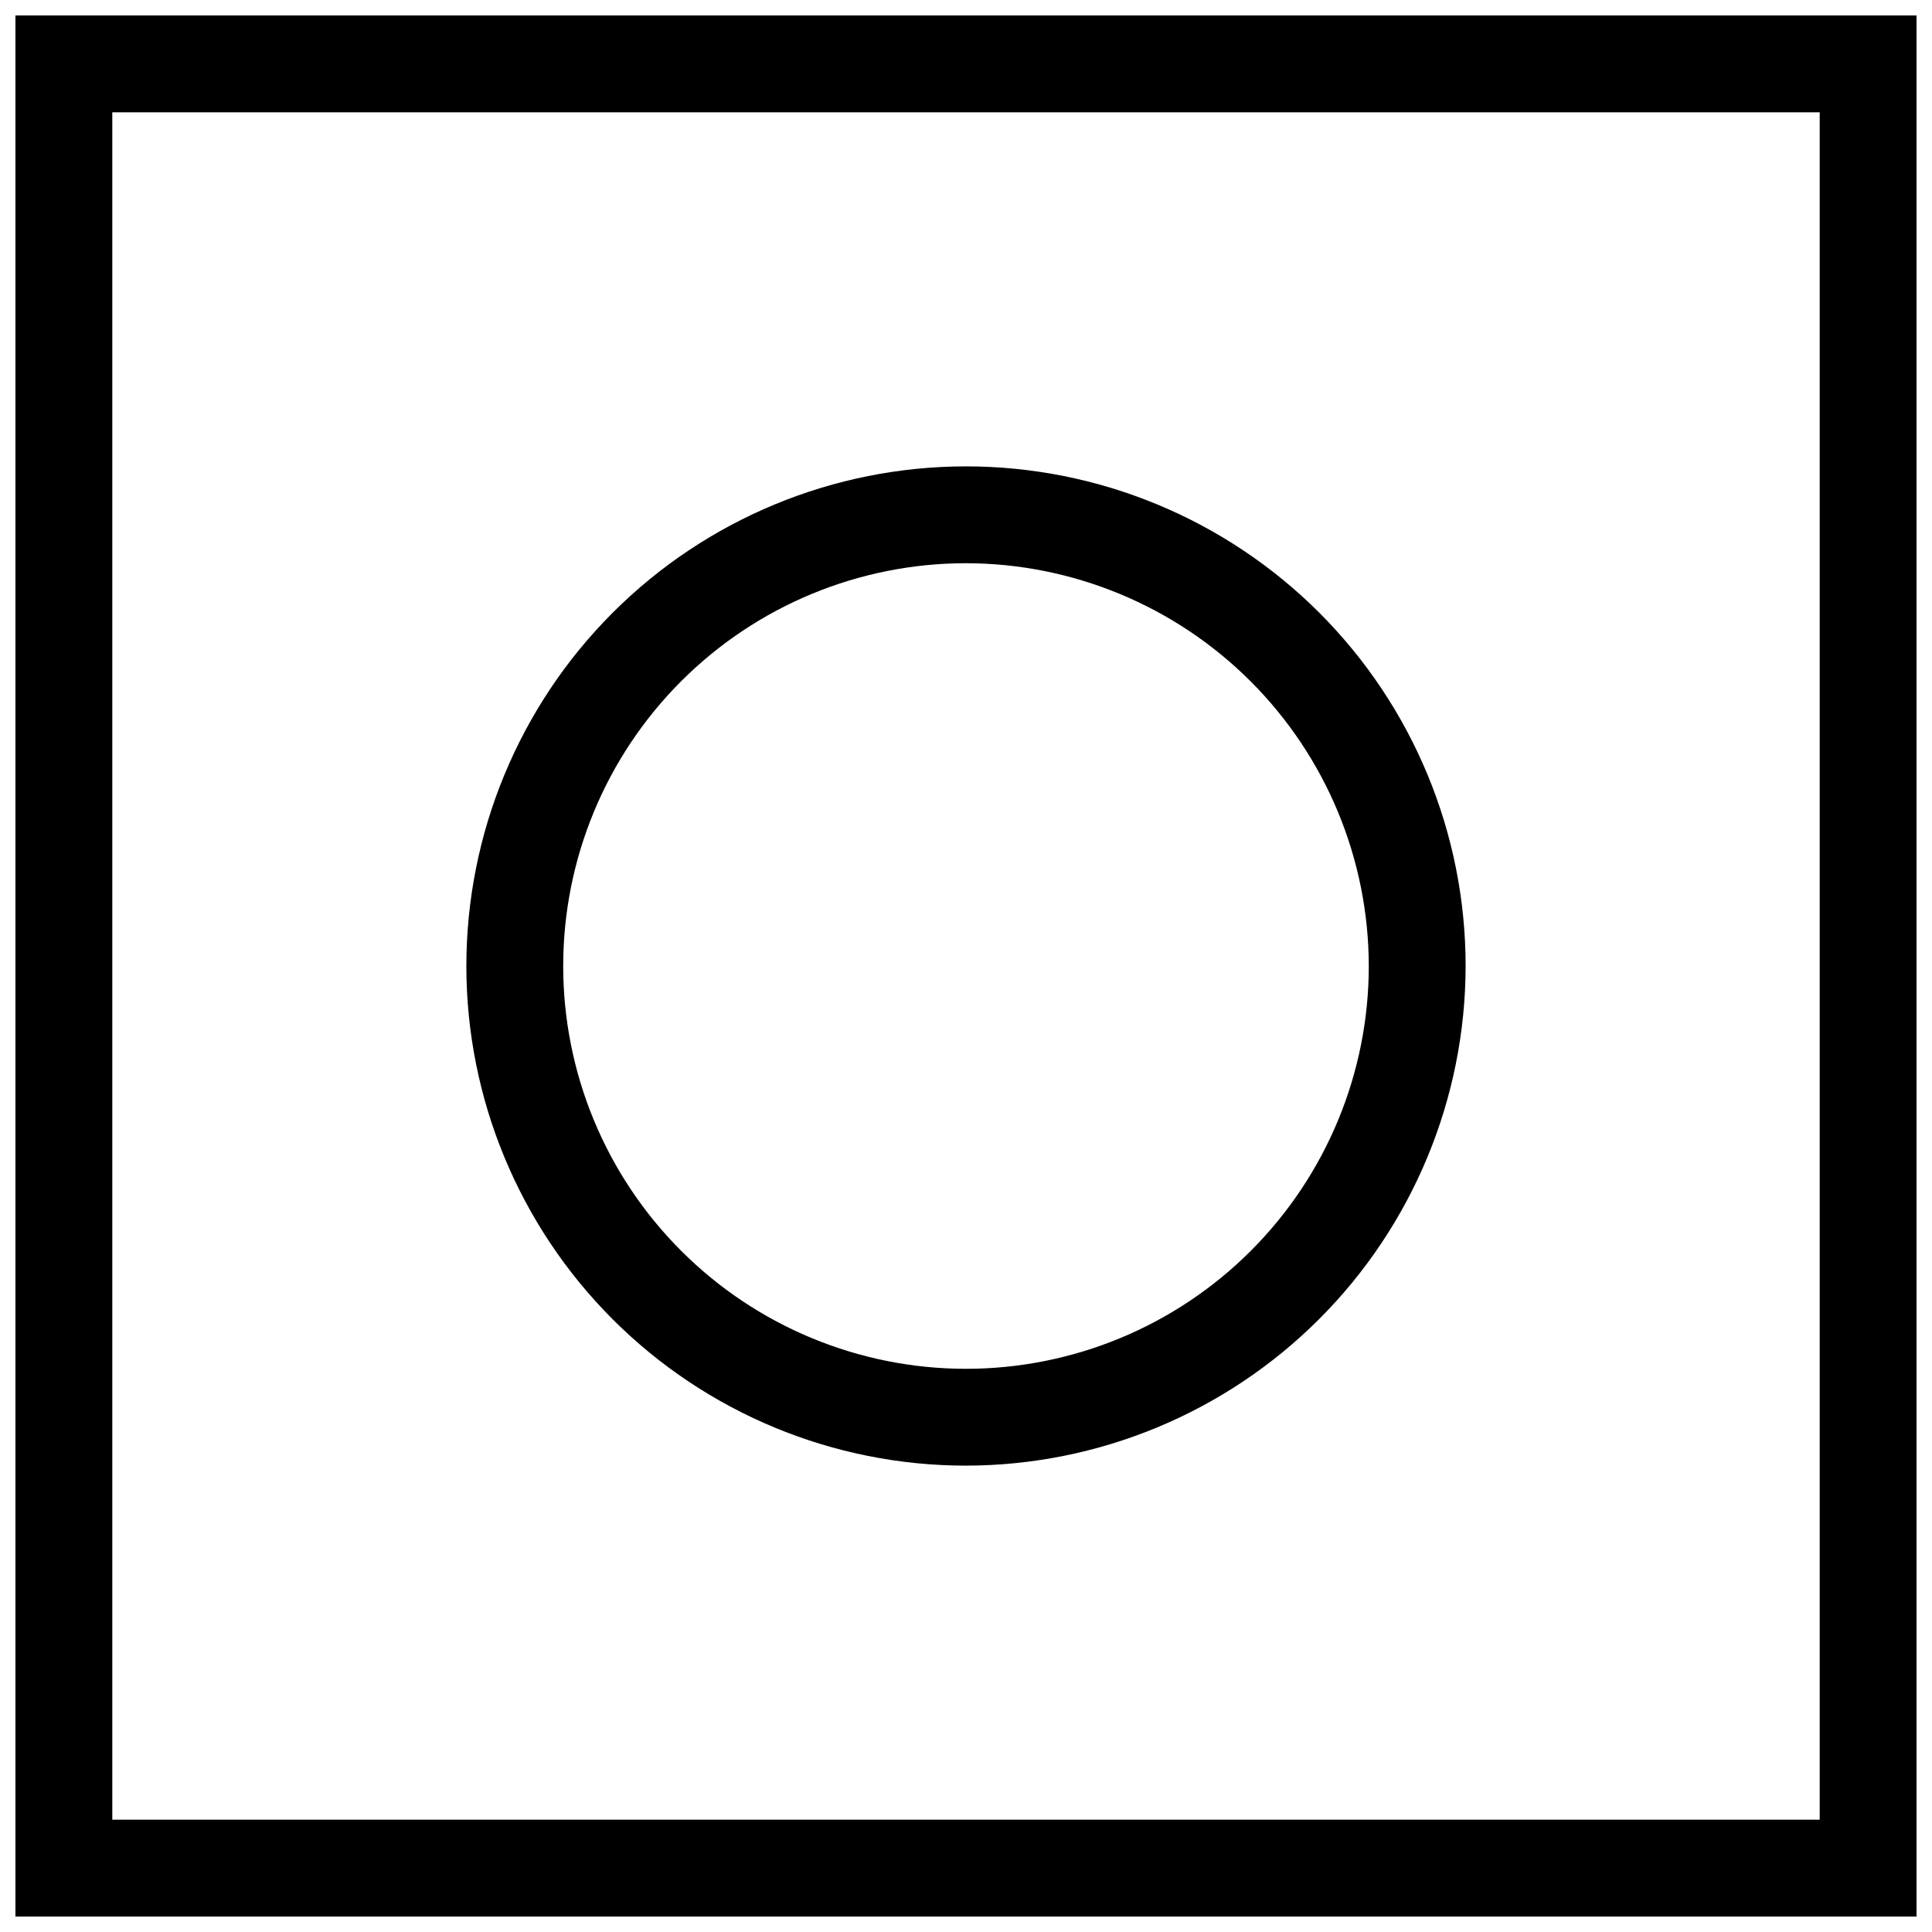
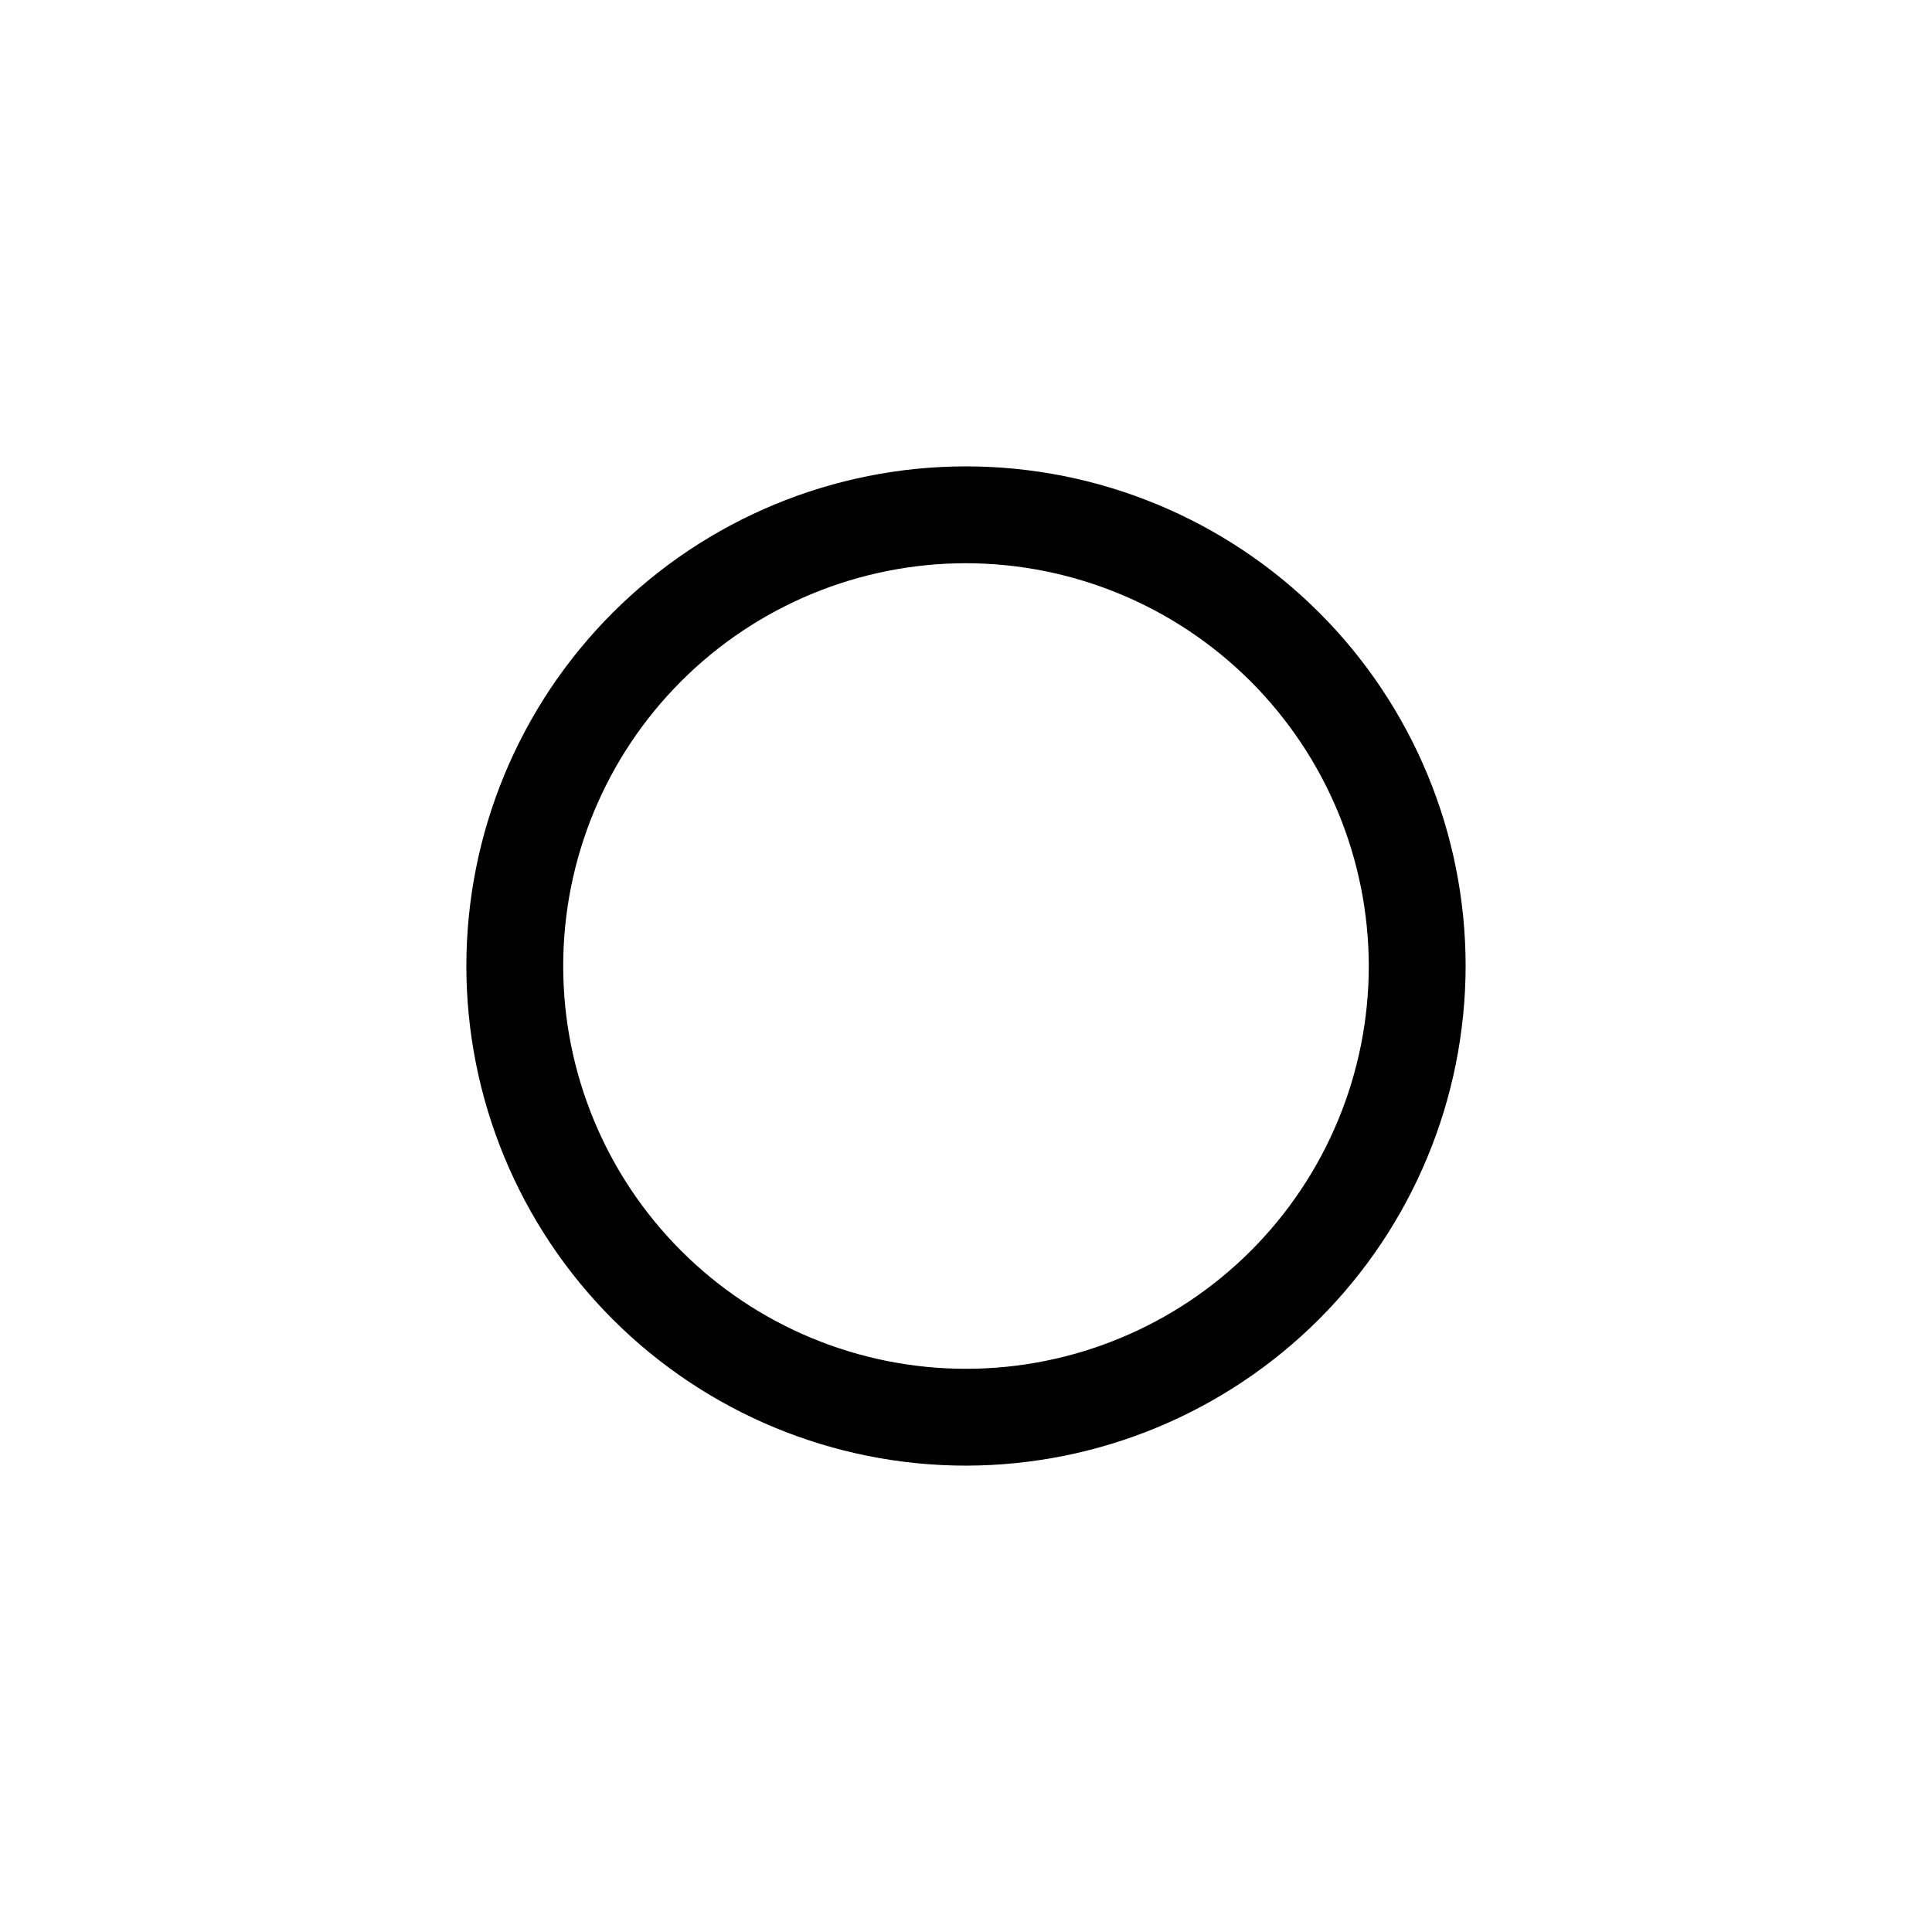
<svg xmlns="http://www.w3.org/2000/svg" width="800px" height="800px" version="1.1" viewBox="144 144 512 512">
  <defs>
    <clipPath id="a">
-       <path d="m148.09 148.09h503.81v503.81h-503.81z" />
-     </clipPath>
+       </clipPath>
  </defs>
  <g clip-path="url(#a)">
-     <path d="m651.9 651.9h-503.81v-503.81h503.81zm-478.14-25.66h452.48v-452.48h-452.48z" />
-   </g>
+     </g>
  <path d="m400 532.41c-35.117 0-68.797-13.949-93.629-38.781-24.828-24.832-38.781-58.512-38.781-93.625 0-35.117 13.953-68.797 38.781-93.629 24.832-24.828 58.512-38.781 93.629-38.781 35.113 0 68.793 13.953 93.625 38.781 24.832 24.832 38.781 58.512 38.781 93.629-0.043 35.102-14.004 68.758-38.828 93.578-24.82 24.824-58.477 38.785-93.578 38.828zm0-239.15c-28.312 0-55.461 11.246-75.48 31.266s-31.266 47.168-31.266 75.48c0 28.309 11.246 55.461 31.266 75.477 20.02 20.02 47.168 31.266 75.48 31.266 28.309 0 55.461-11.246 75.477-31.266 20.02-20.016 31.266-47.168 31.266-75.477-0.039-28.301-11.301-55.426-31.309-75.434-20.012-20.012-47.137-31.27-75.434-31.312z" />
</svg>